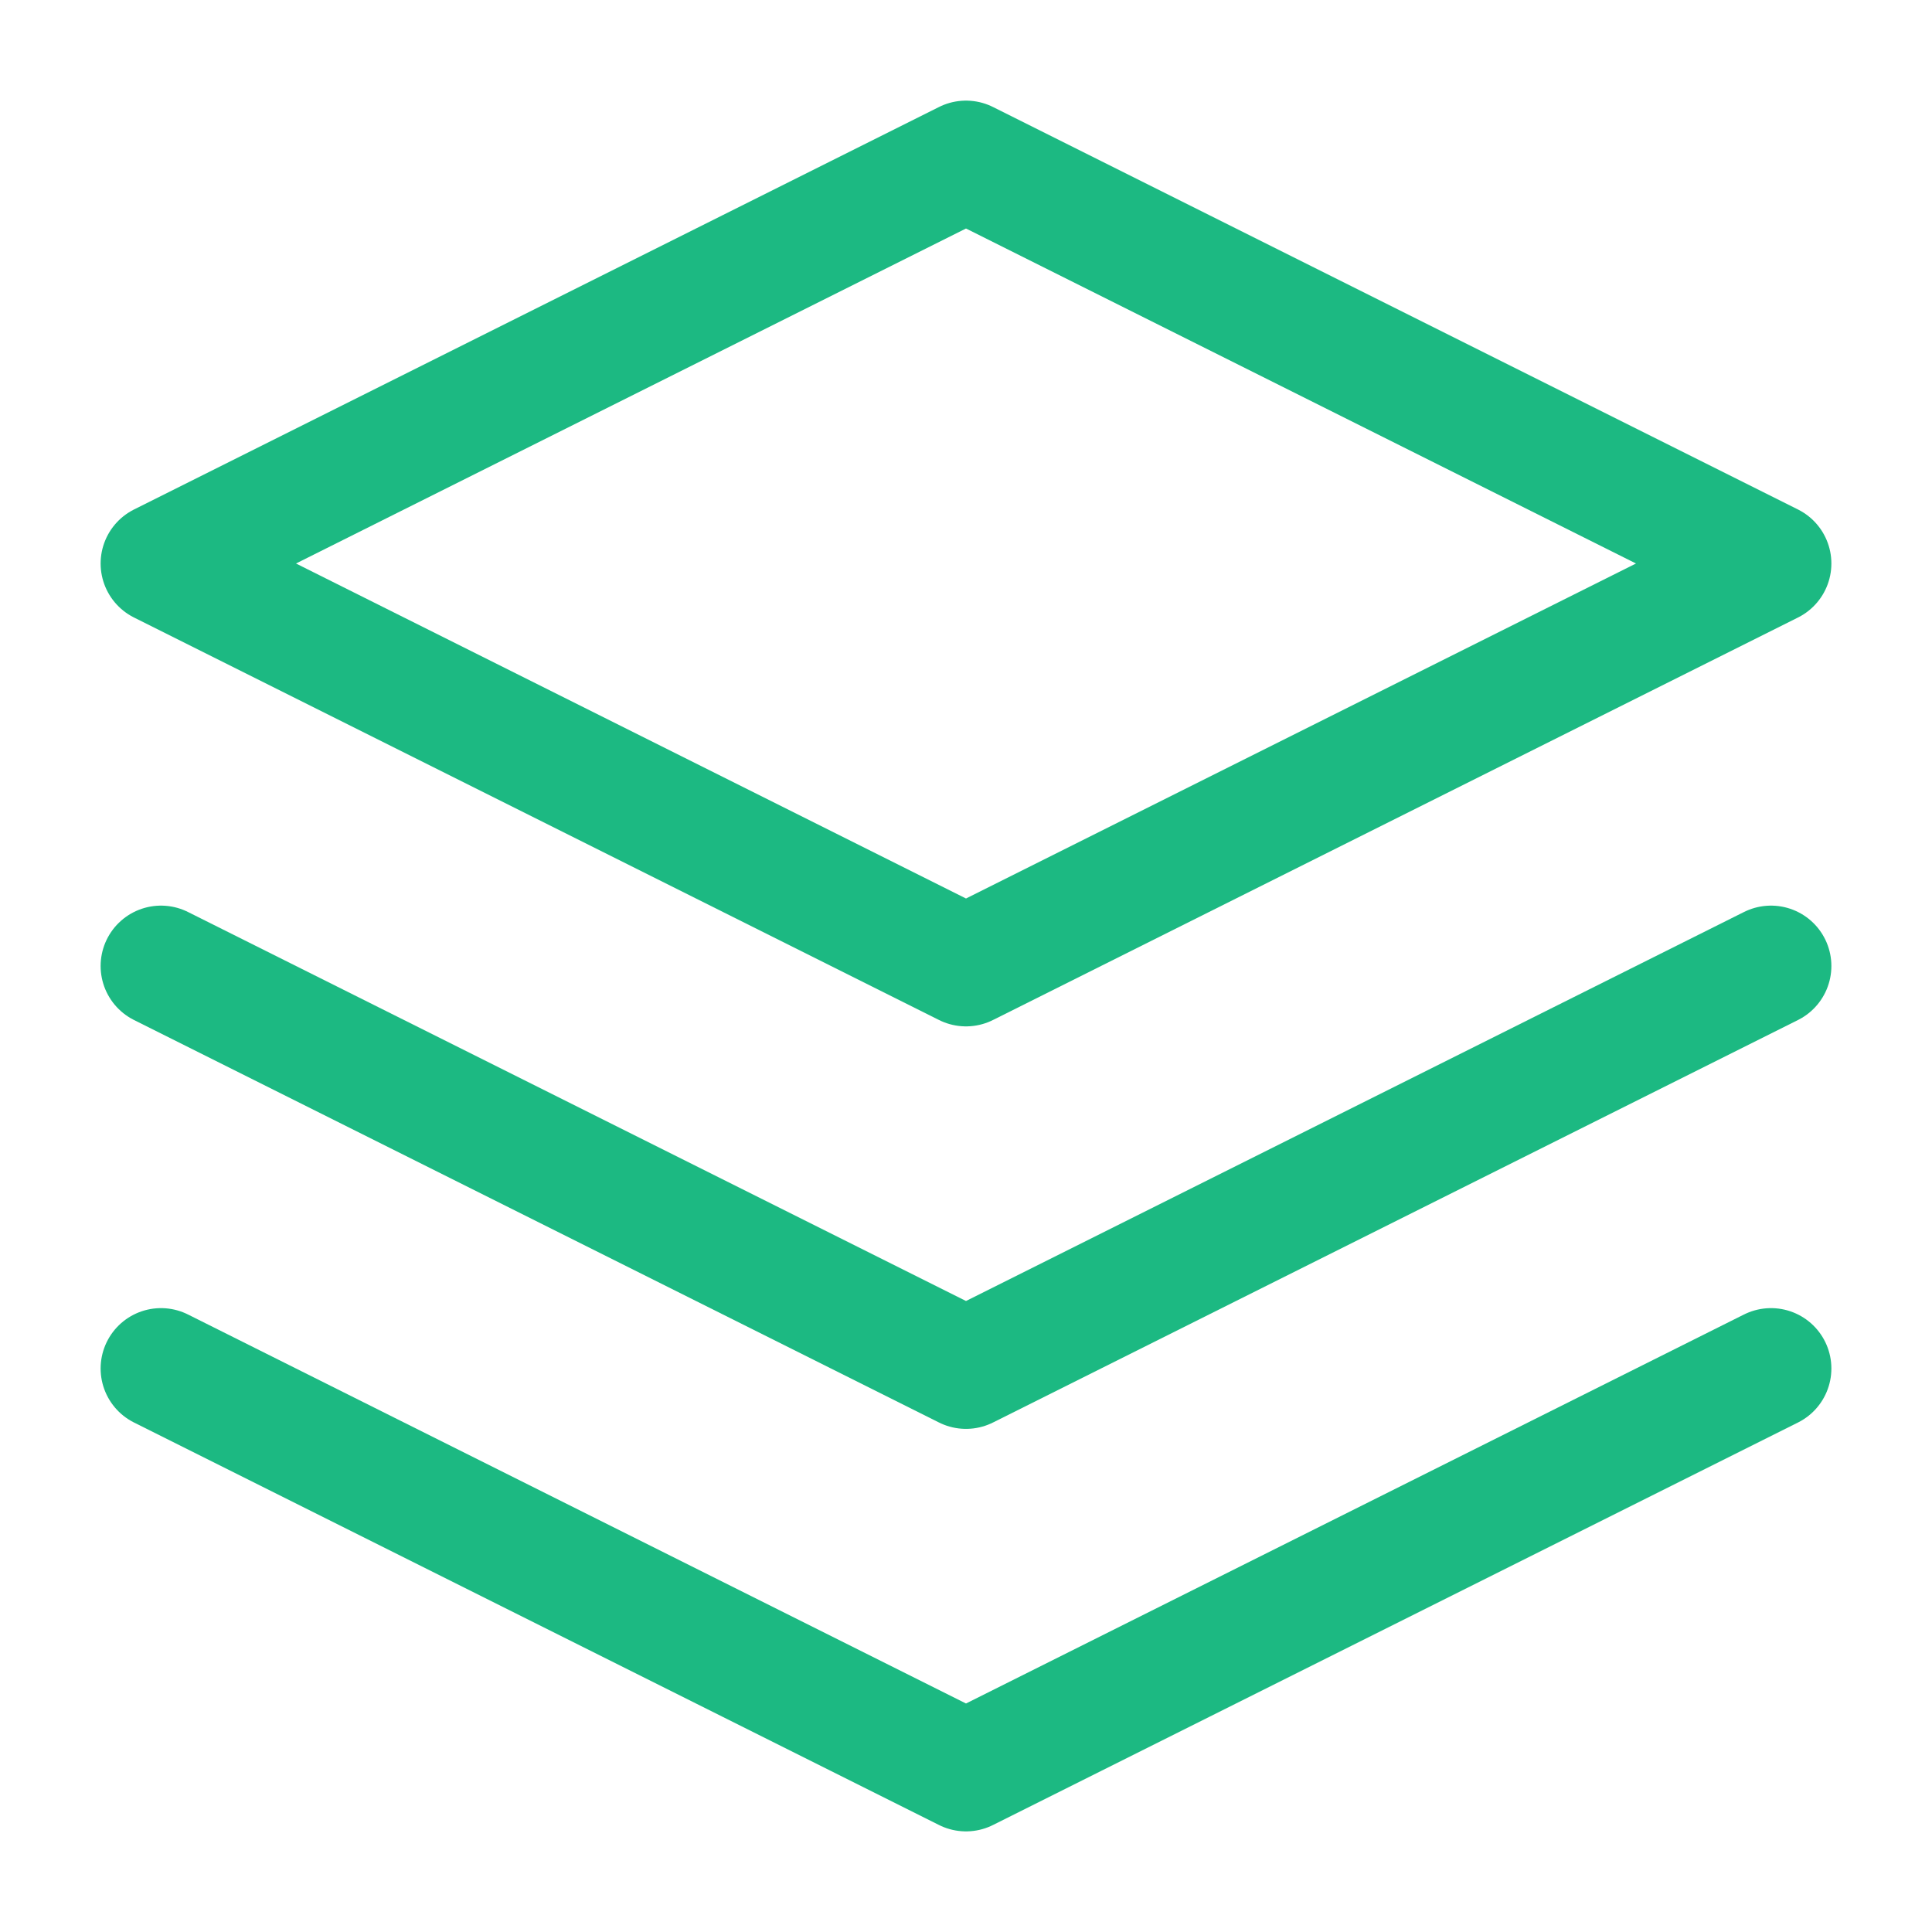
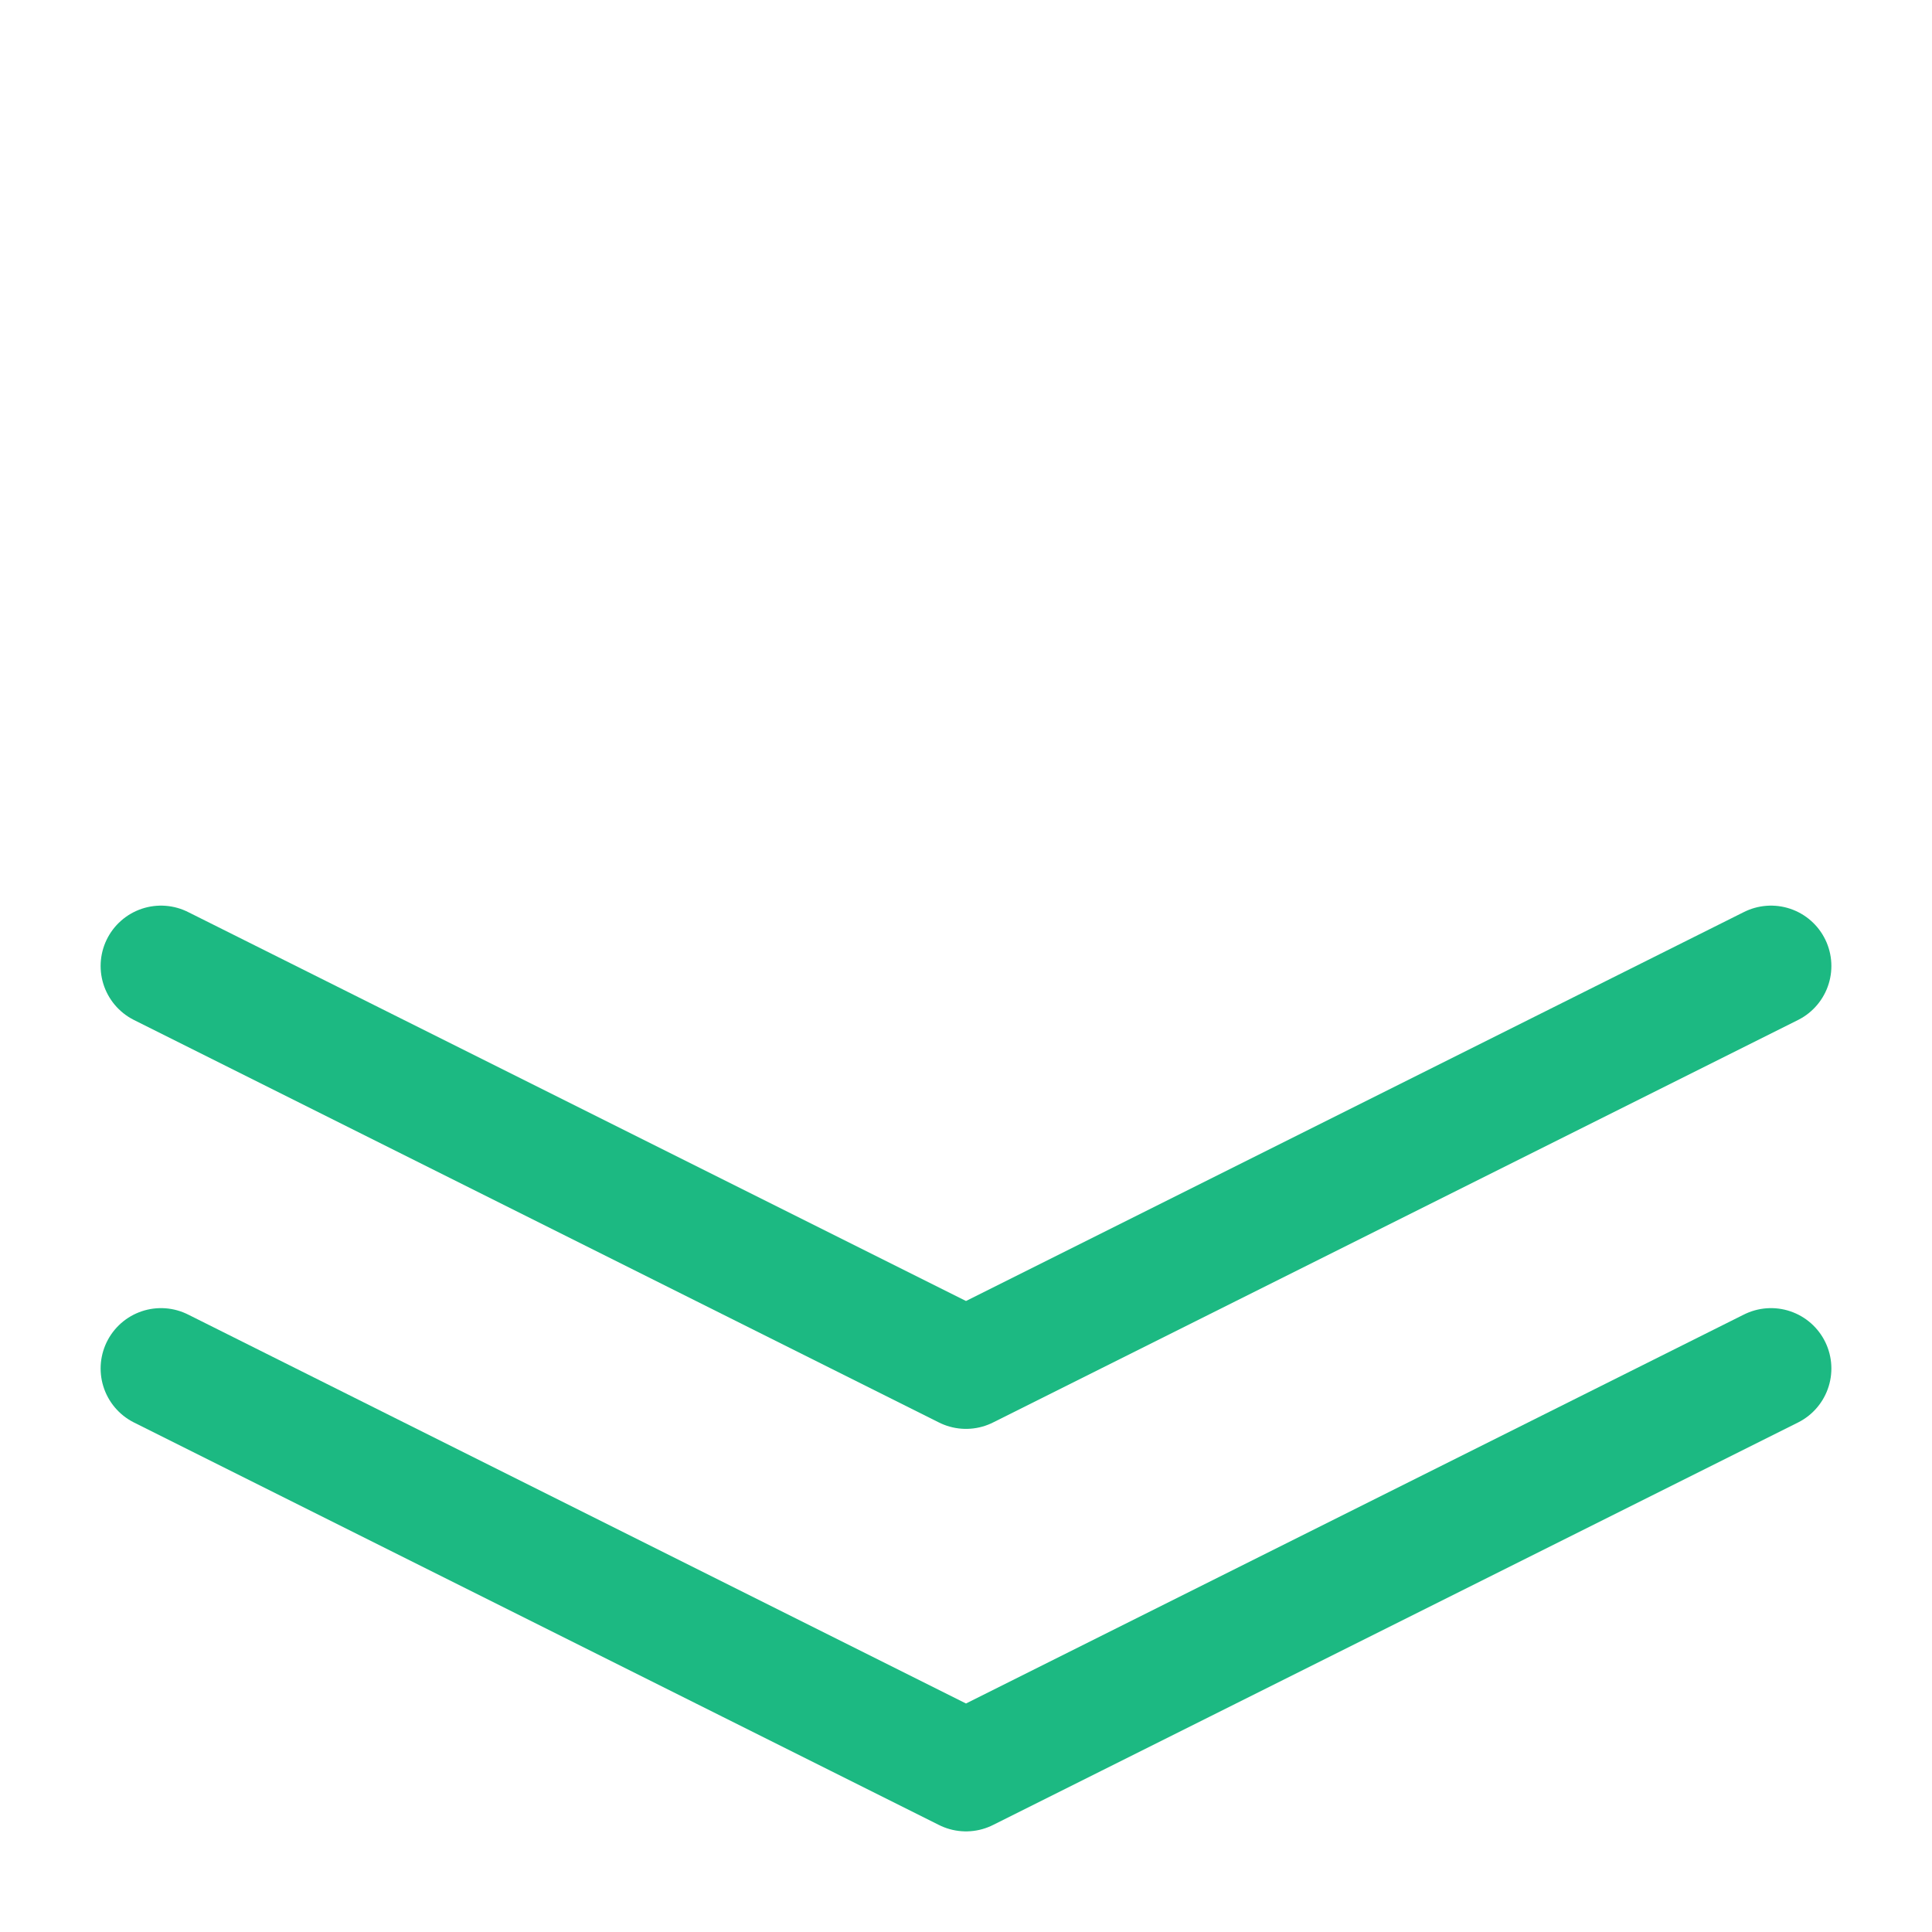
<svg xmlns="http://www.w3.org/2000/svg" width="24" height="24" viewBox="0 0 24 24" fill="none">
-   <path d="M12 2L2 7L12 12L22 7L12 2Z" stroke="#1CB982" stroke-width="1.5" stroke-linecap="round" stroke-linejoin="round" />
  <path d="M2 17L12 22L22 17" stroke="#1CB982" stroke-width="1.5" stroke-linecap="round" stroke-linejoin="round" />
  <path d="M2 12L12 17L22 12" stroke="#1CB982" stroke-width="1.5" stroke-linecap="round" stroke-linejoin="round" />
</svg>